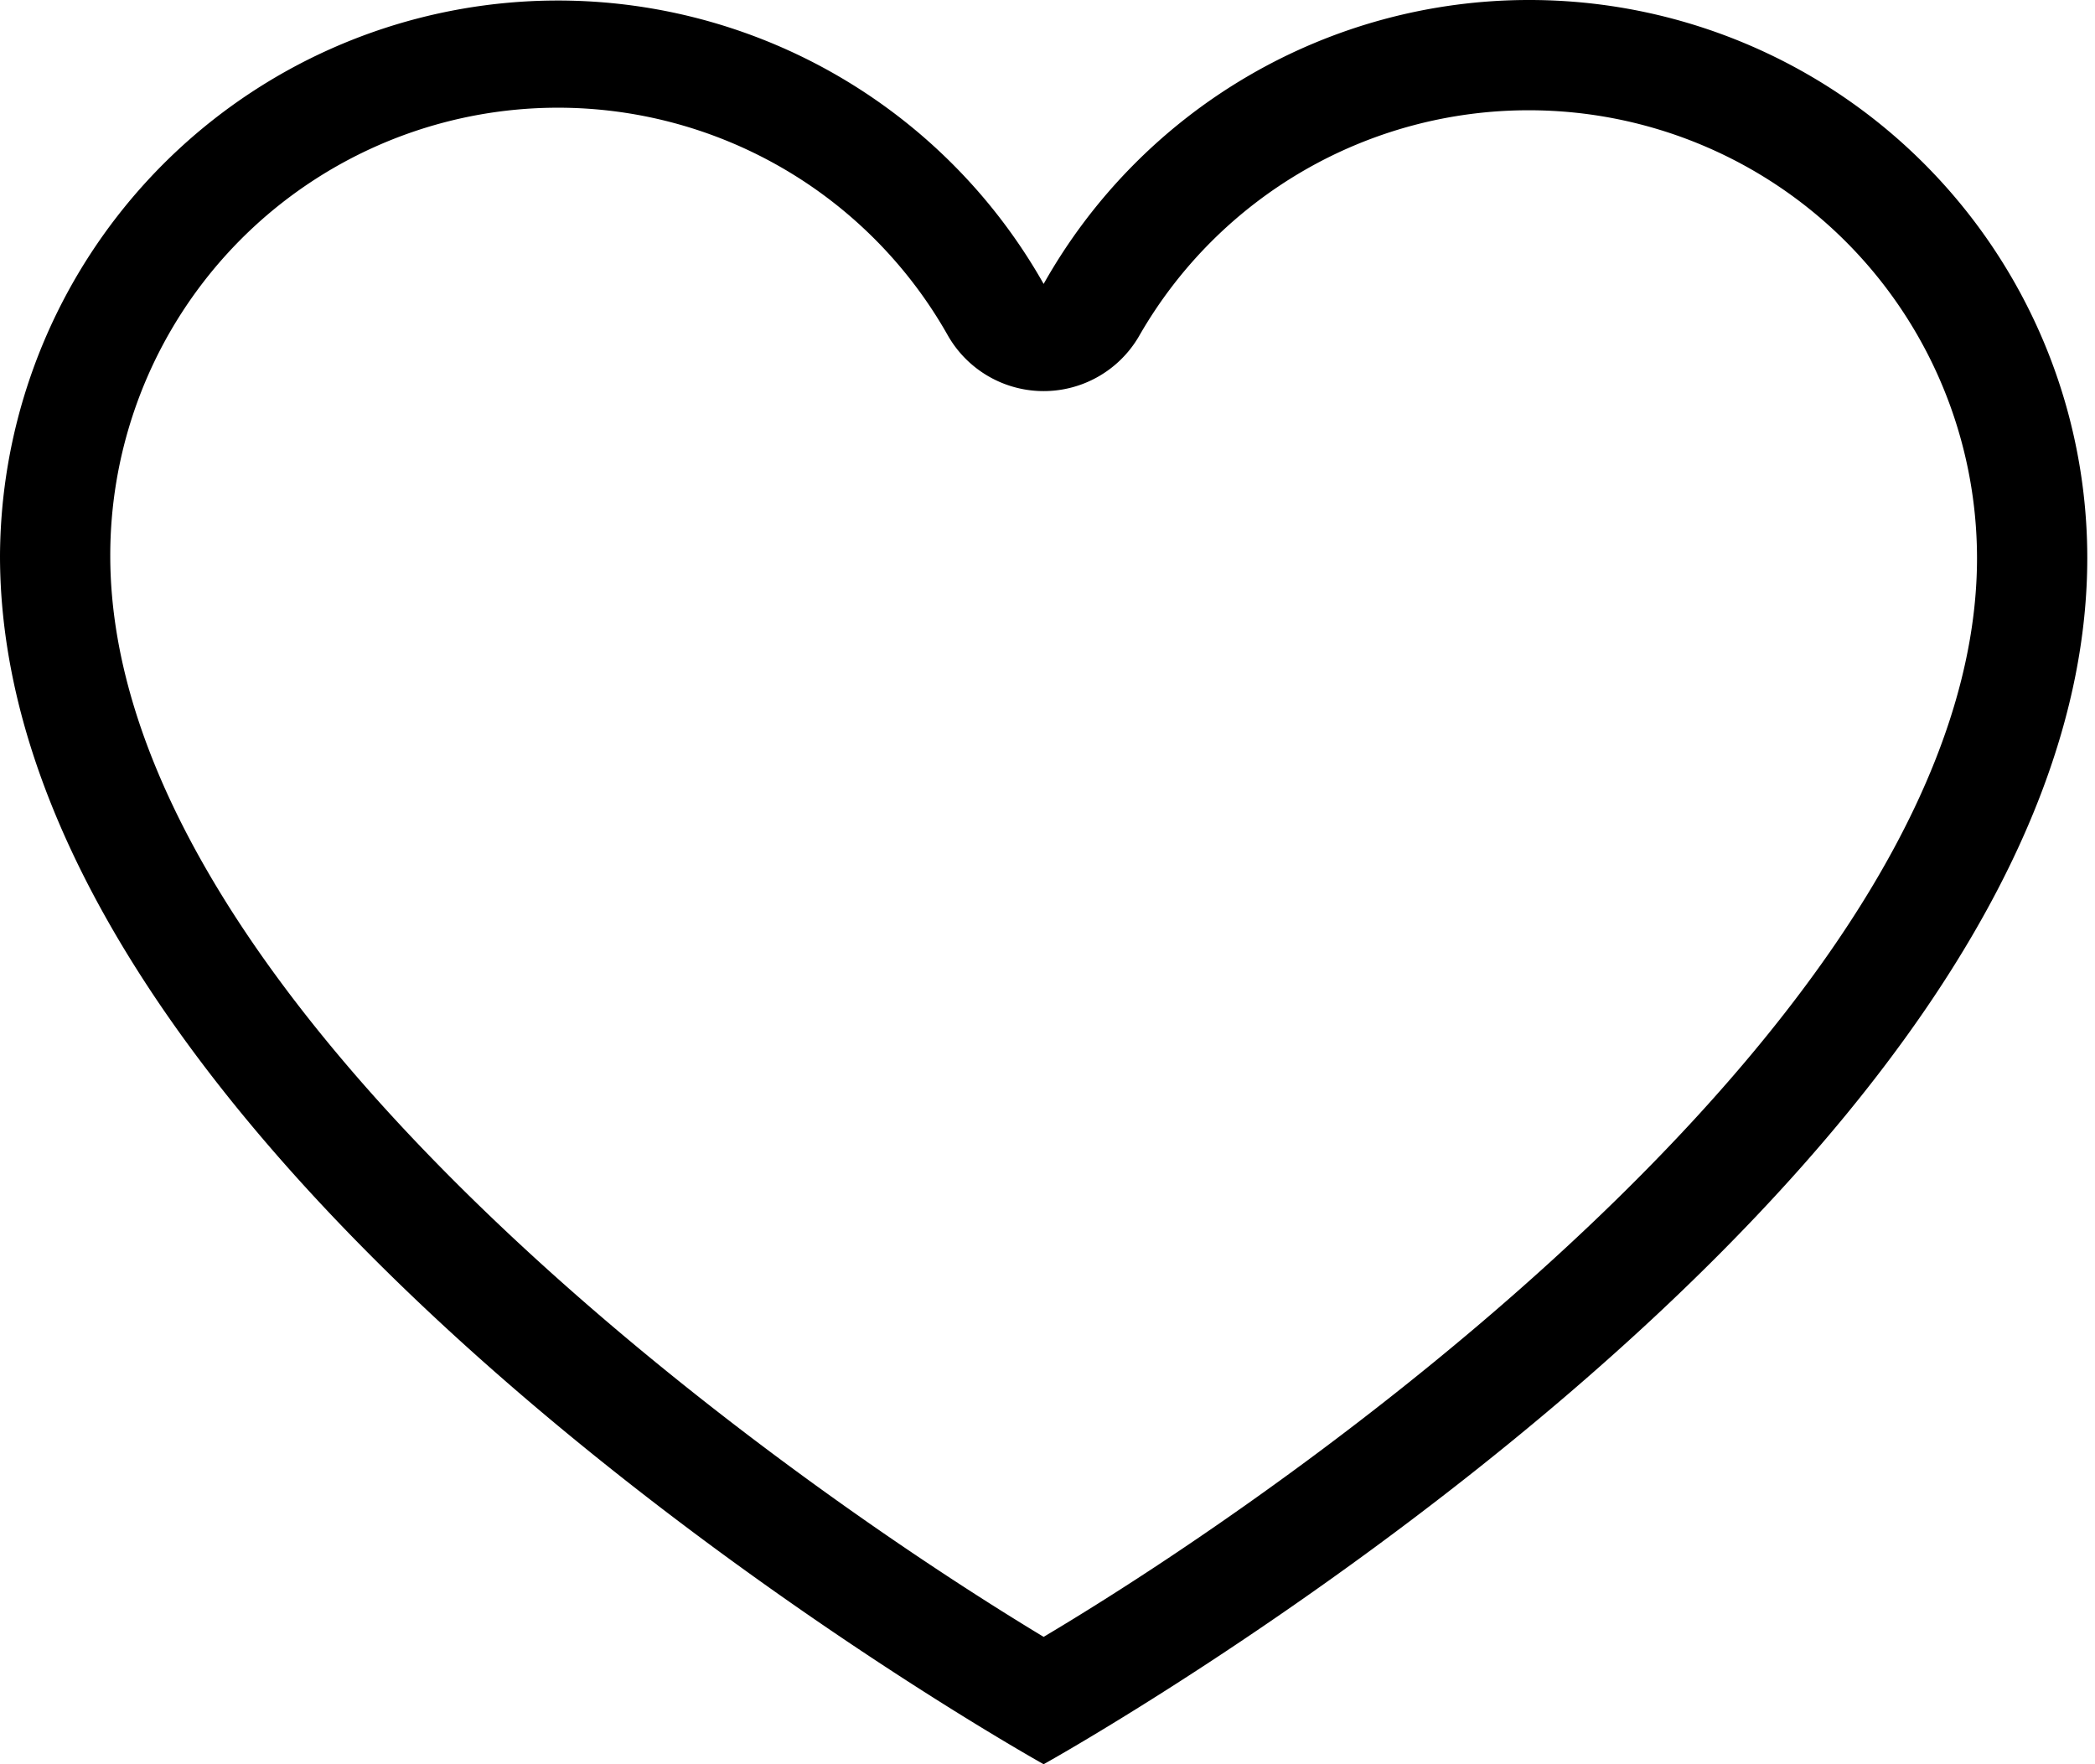
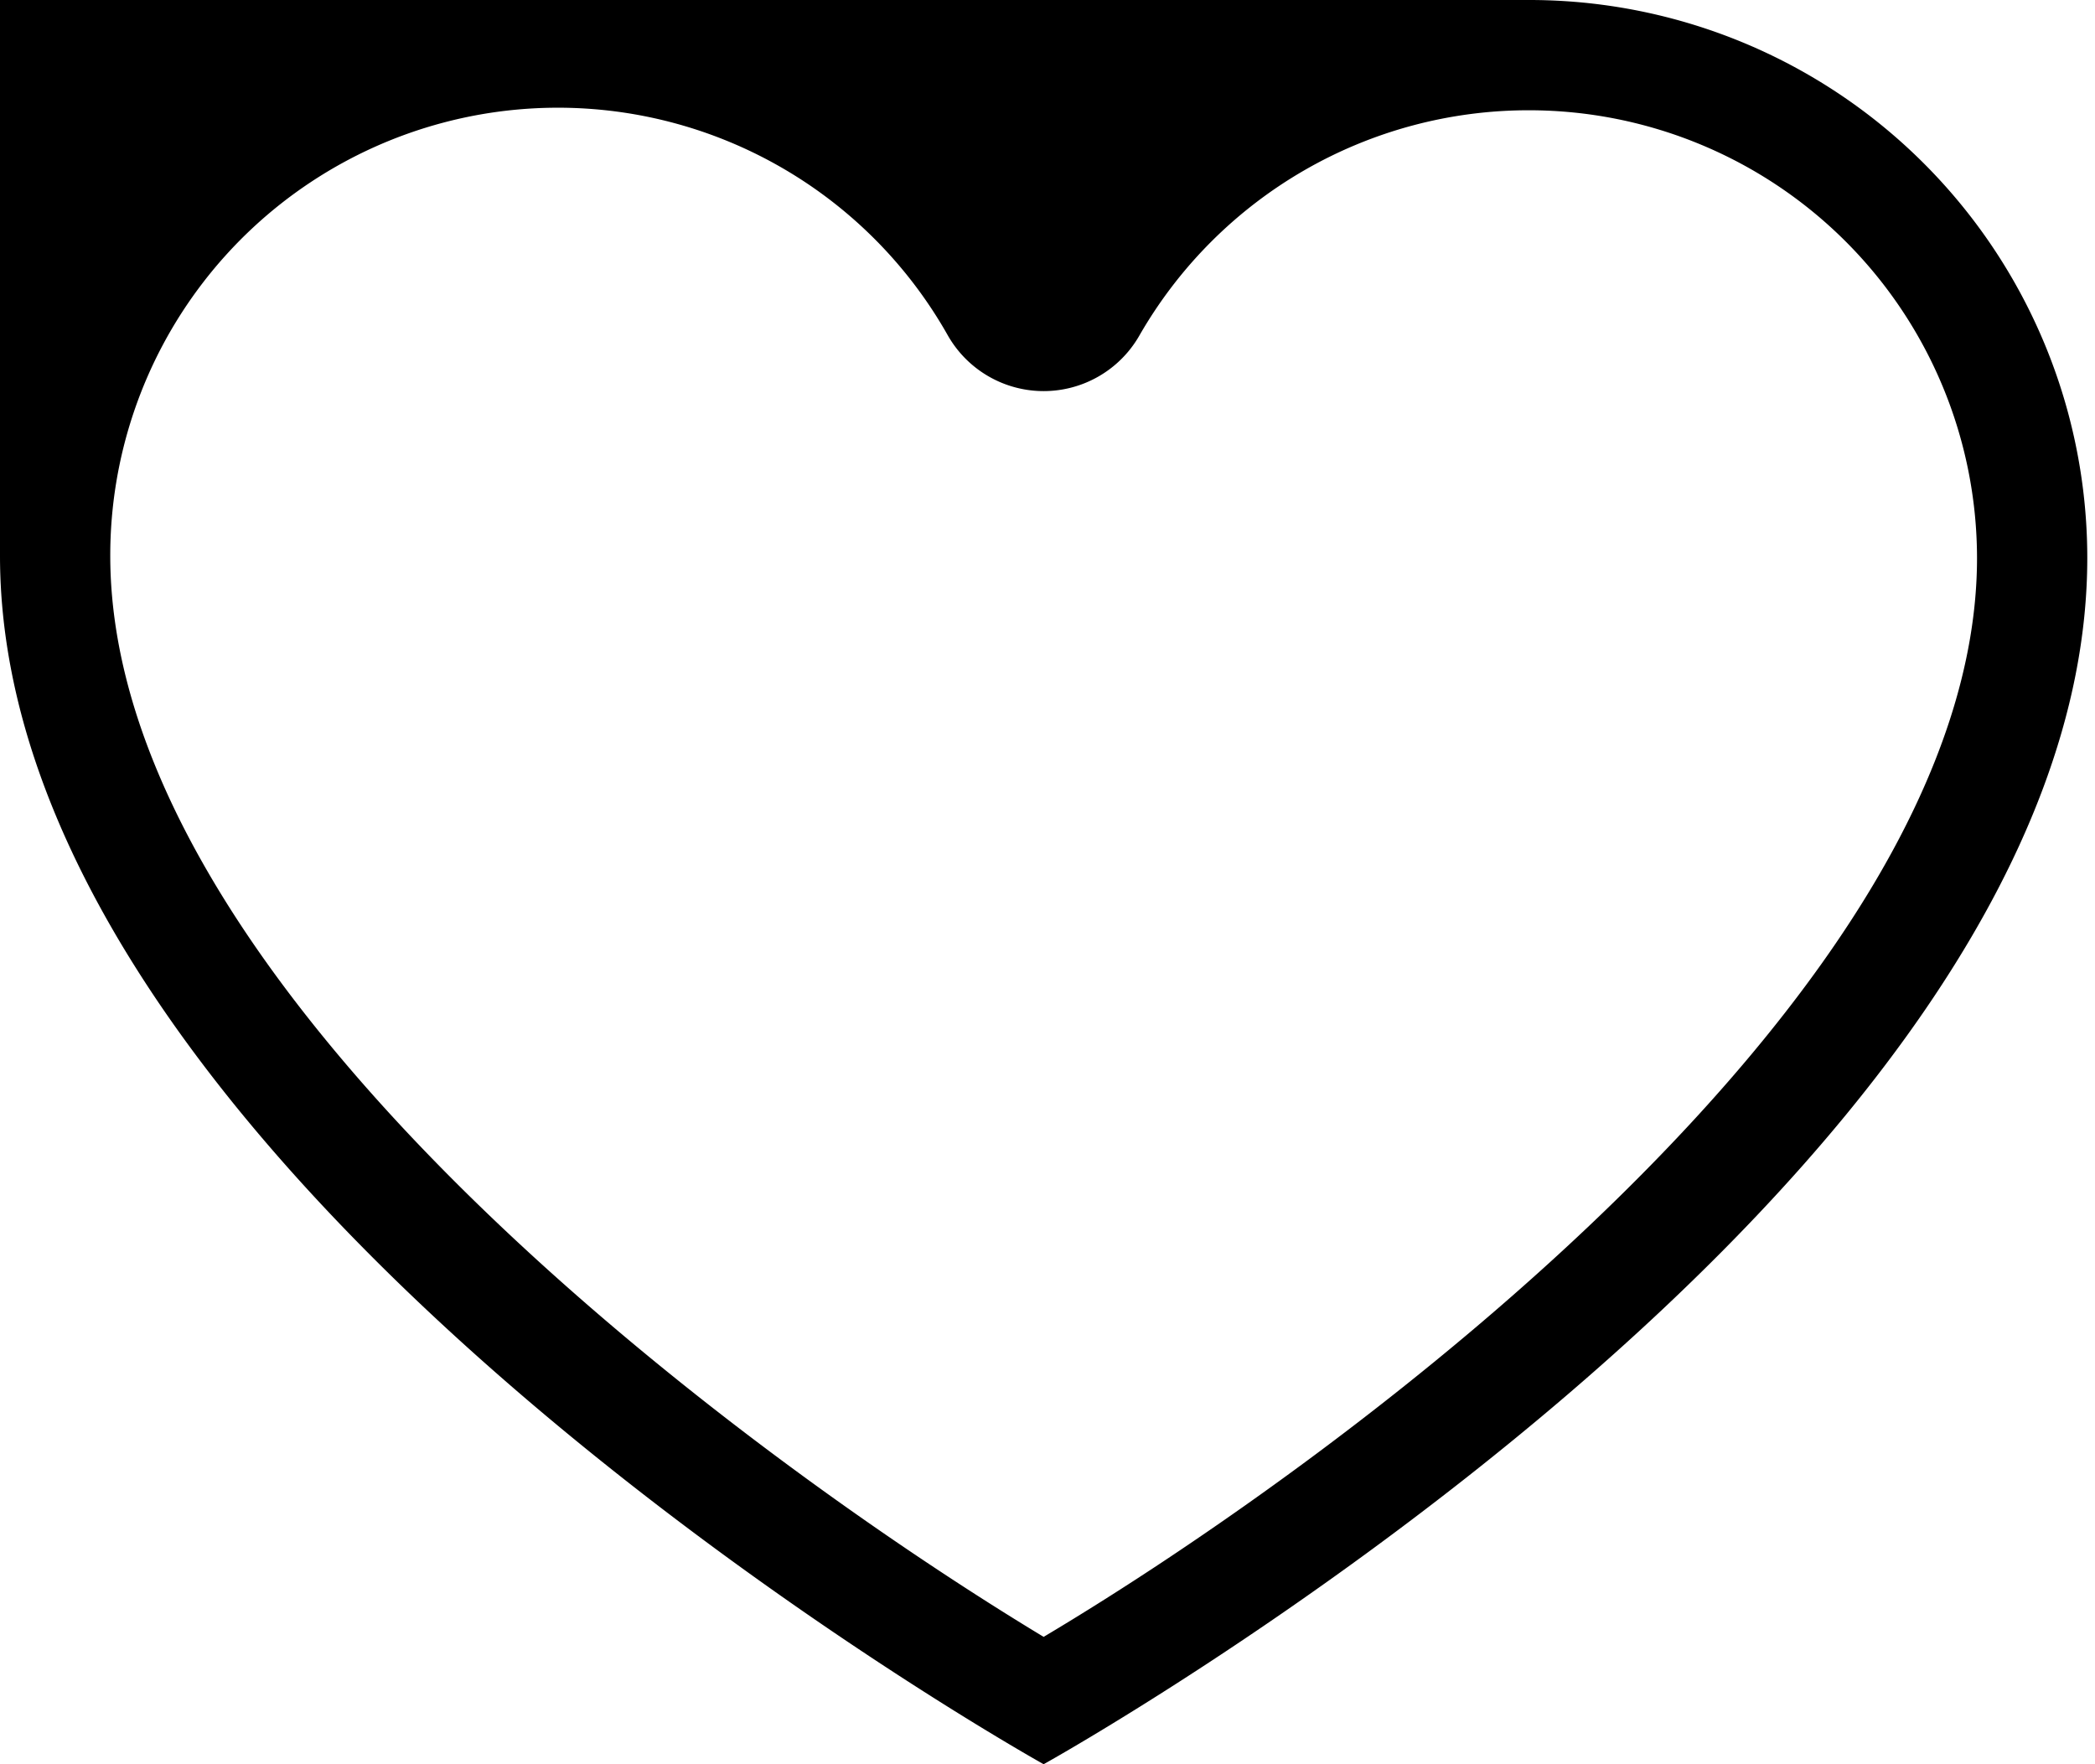
<svg xmlns="http://www.w3.org/2000/svg" viewBox="0 0 38 32">
-   <path d="M27.74,2a8.13,8.13,0,0,1,8.12,8.12c0,7.85-11.42,16.29-16.93,19.57C13.43,26.37,2,17.93,2,10.08a8.12,8.12,0,0,1,15.19-4,2,2,0,0,0,3.48,0A8.14,8.14,0,0,1,27.74,2m0-2a10.1,10.1,0,0,0-8.81,5.15A10.12,10.12,0,0,0,0,10.08C0,21.46,18.93,32,18.93,32s18.93-10.5,18.93-21.88A10.12,10.12,0,0,0,27.74,0Z" data-name="2020 icon_wishlist-basic" />
+   <path d="M27.74,2a8.13,8.13,0,0,1,8.12,8.12c0,7.85-11.42,16.29-16.93,19.57C13.43,26.37,2,17.93,2,10.08a8.12,8.12,0,0,1,15.19-4,2,2,0,0,0,3.48,0A8.14,8.14,0,0,1,27.74,2m0-2A10.12,10.12,0,0,0,0,10.08C0,21.46,18.93,32,18.93,32s18.93-10.5,18.93-21.88A10.12,10.12,0,0,0,27.74,0Z" data-name="2020 icon_wishlist-basic" />
</svg>